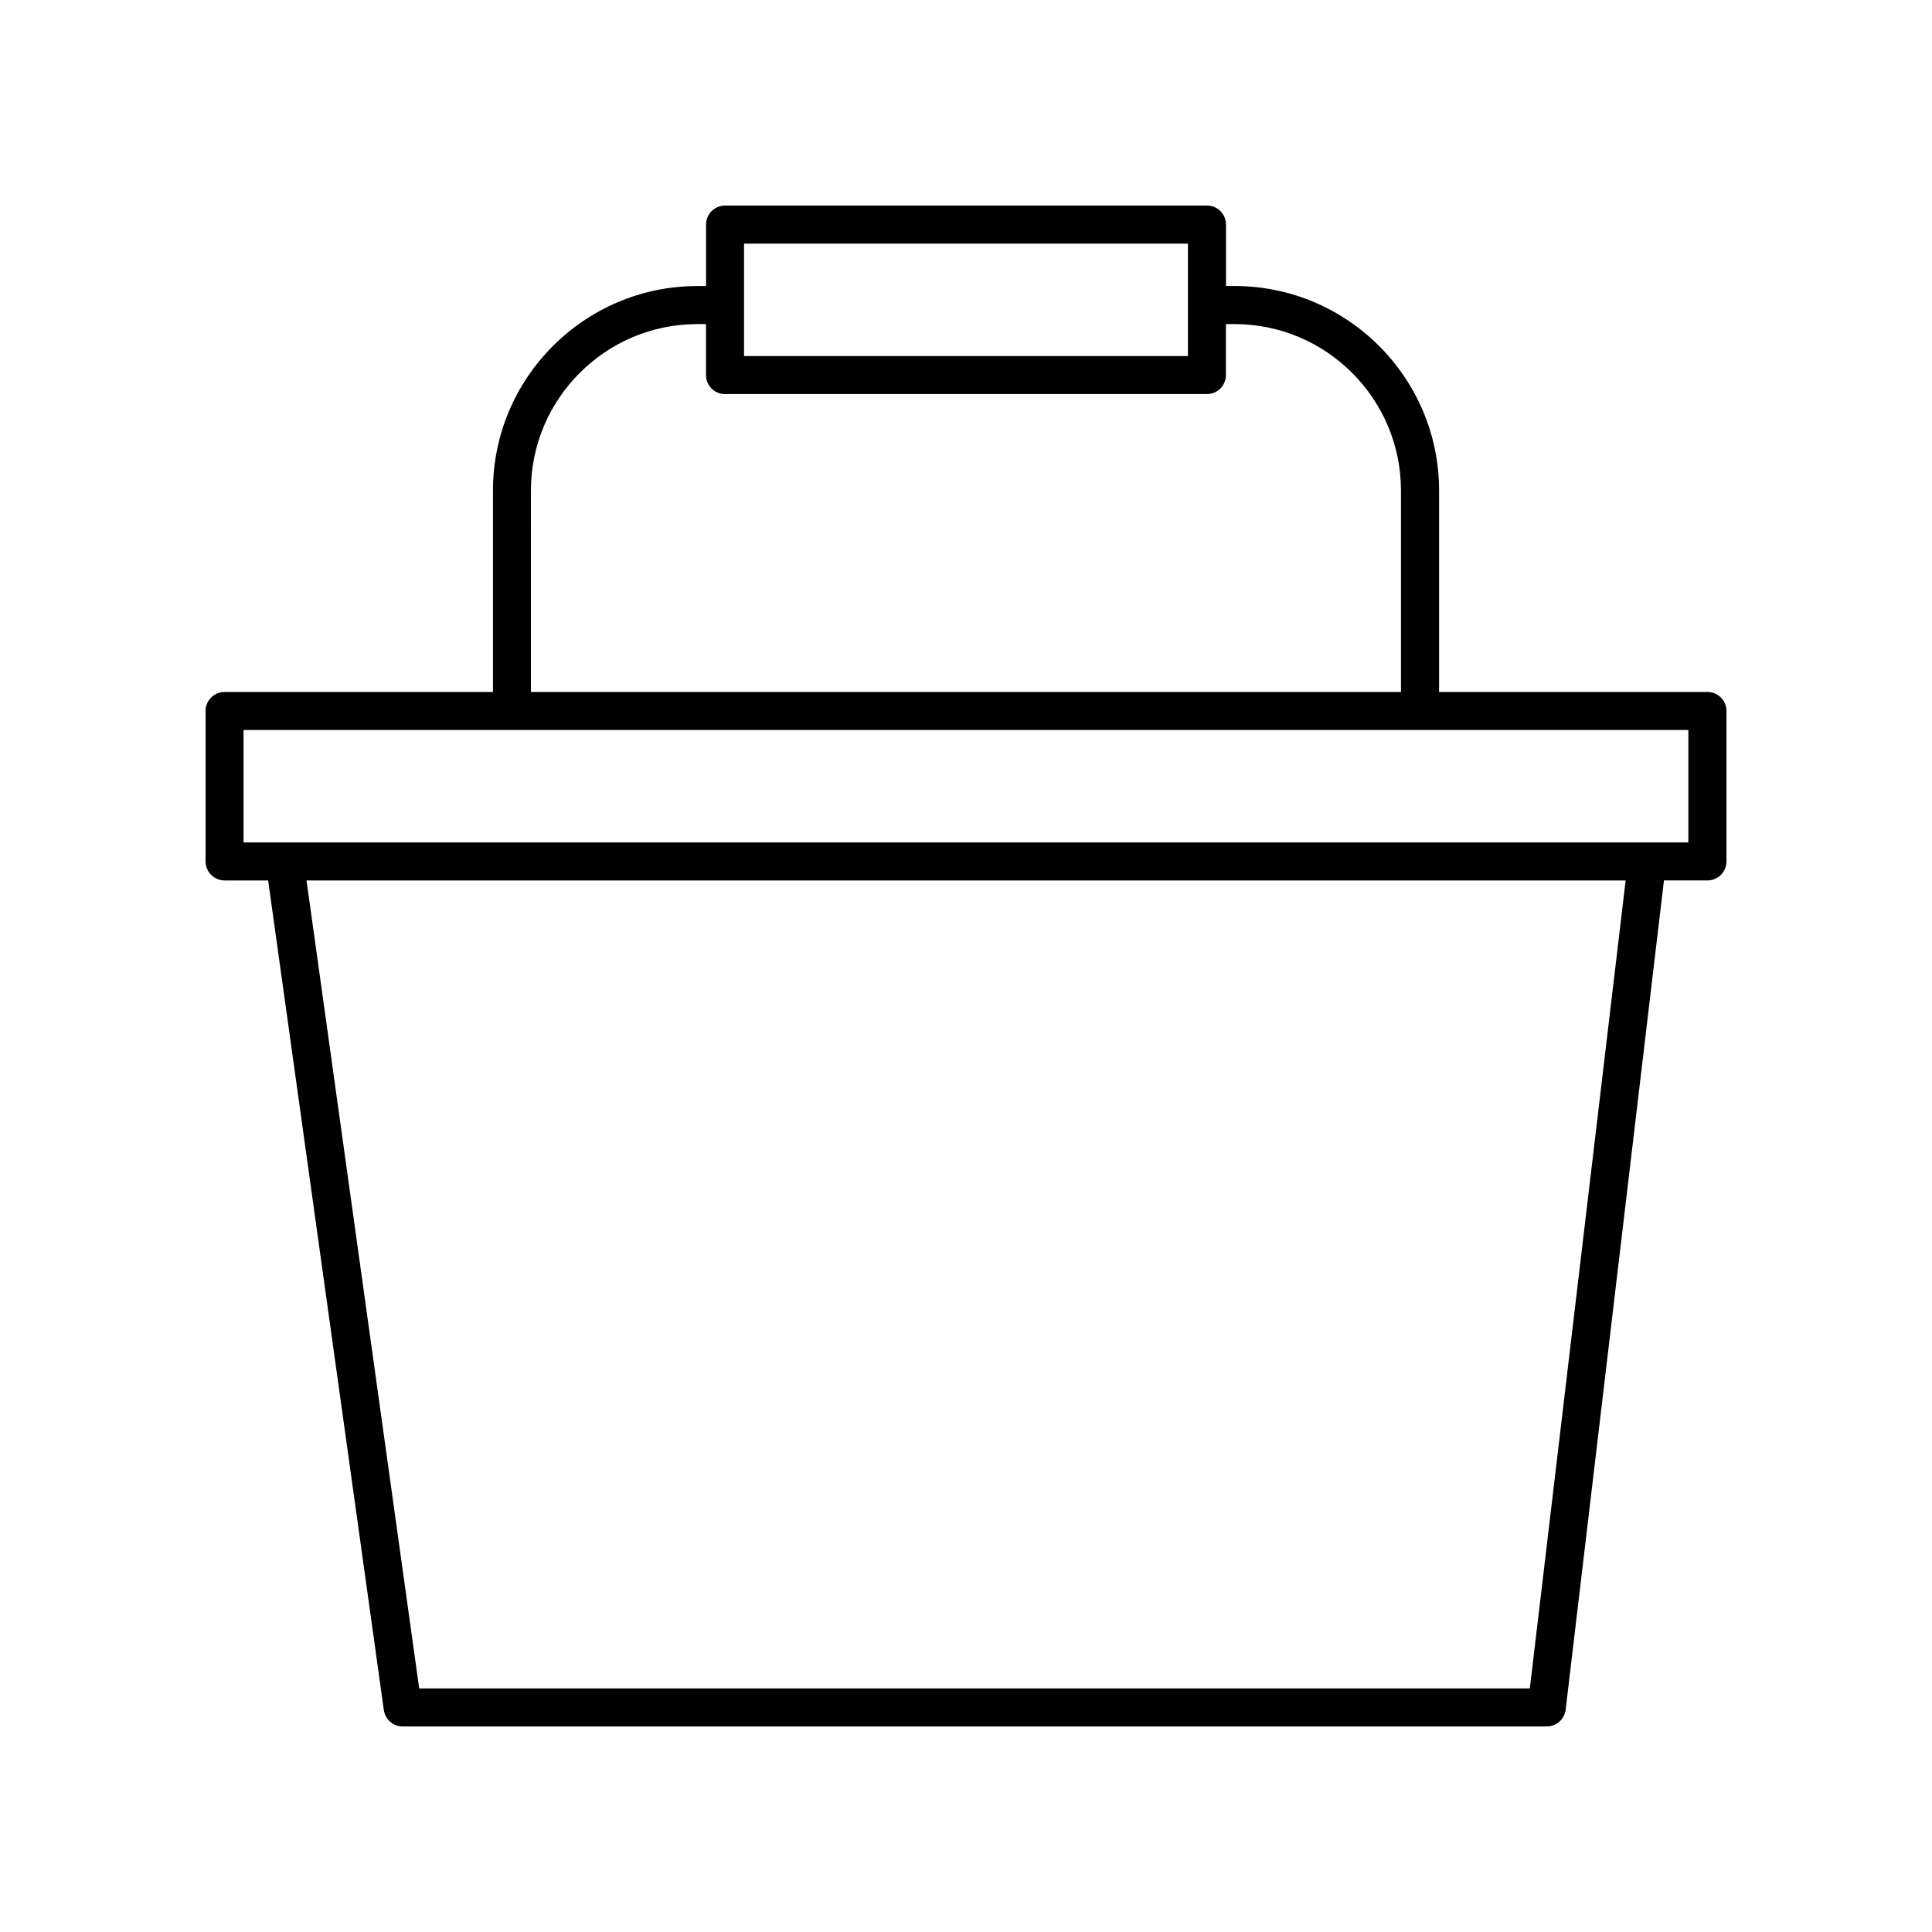
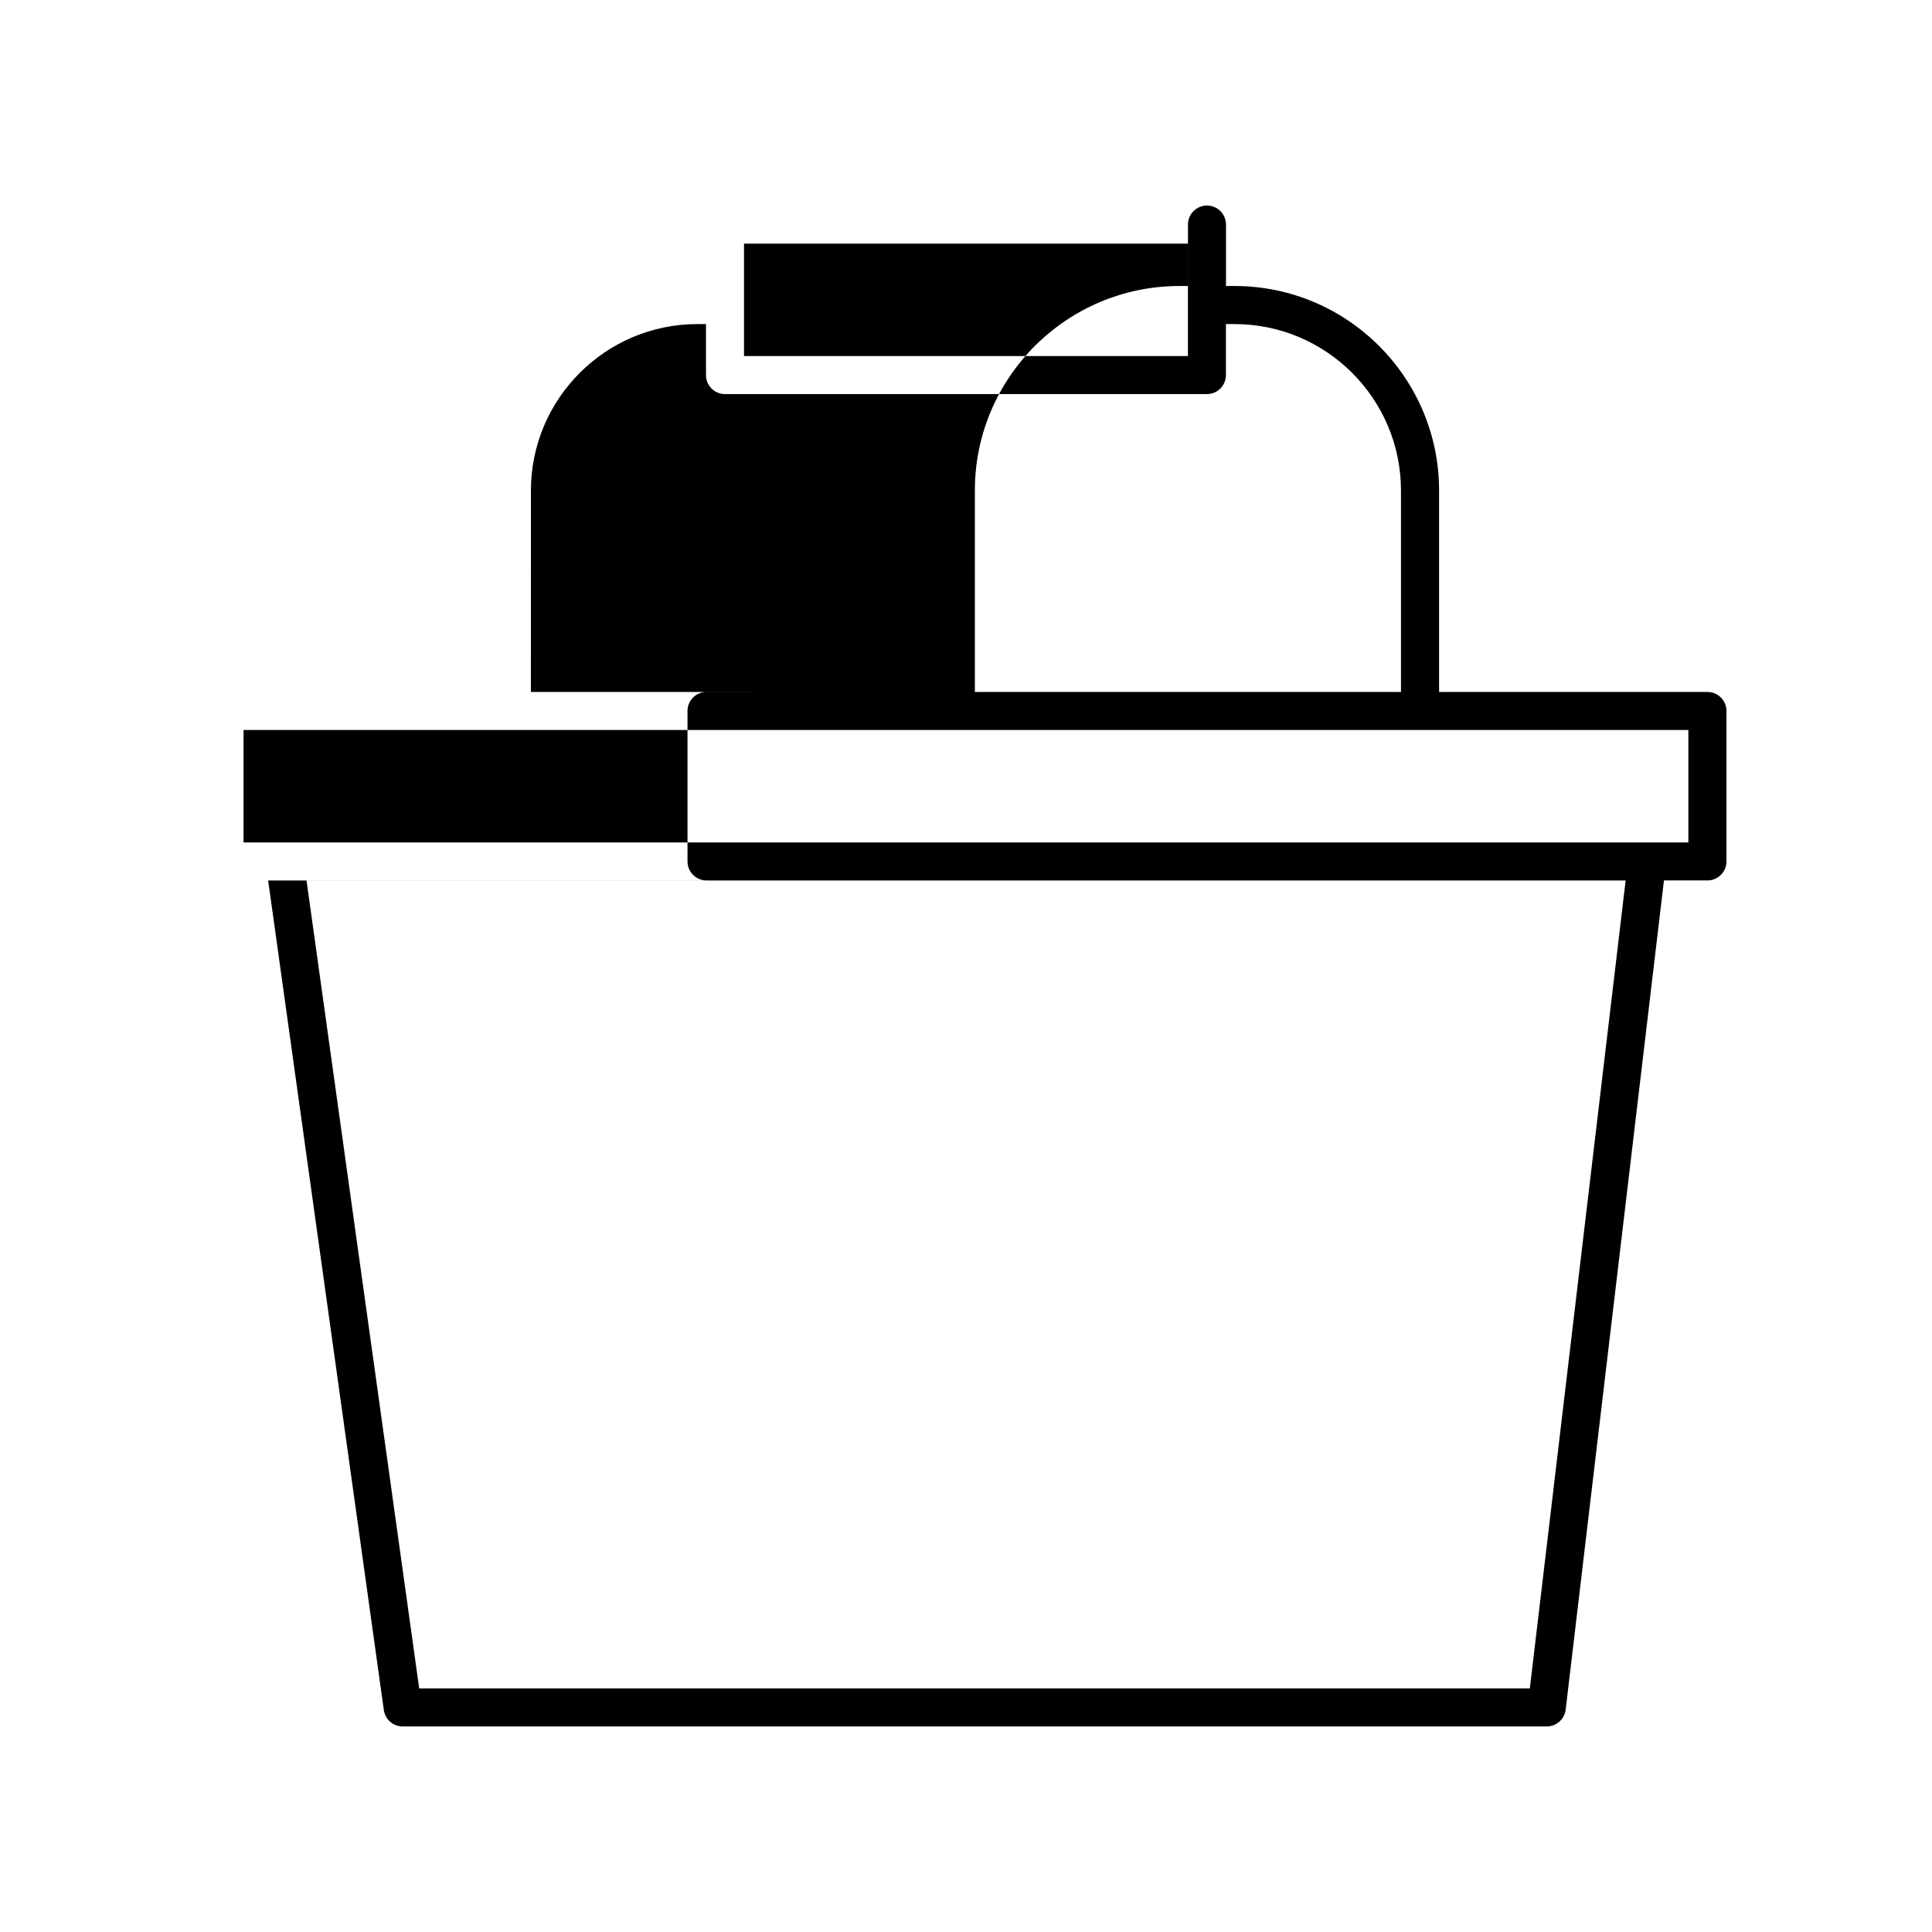
<svg xmlns="http://www.w3.org/2000/svg" fill="#000000" width="800px" height="800px" version="1.1" viewBox="144 144 512 512">
-   <path d="m203.51 377.33h11.551l30.656 219.85c0.352 2.492 2.477 4.344 4.992 4.344h303.2c2.555 0 4.703-1.91 5.004-4.445l26.051-219.75h11.523c2.781 0 5.039-2.254 5.039-5.039v-39.875c0-2.781-2.254-5.039-5.039-5.039h-71.117v-53.379c0-29.883-24.316-54.199-54.199-54.199h-2.273v-16.285c0-2.781-2.254-5.039-5.039-5.039l-127.71 0.004c-2.781 0-5.039 2.254-5.039 5.039v16.285h-2.273c-29.883 0-54.199 24.316-54.199 54.199v53.379l-71.117-0.004c-2.781 0-5.039 2.254-5.039 5.039l0.004 39.875c0 2.781 2.254 5.039 5.035 5.039zm345.91 214.12h-294.33l-29.859-214.12h349.58zm-208.25-382.89h117.64v29.801h-117.64zm-56.473 65.445c0-24.328 19.793-44.121 44.121-44.121h2.273v13.516c0 2.781 2.254 5.039 5.039 5.039h127.71c2.781 0 5.039-2.254 5.039-5.039v-13.516h2.273c24.328 0 44.121 19.793 44.121 44.121v53.379h-230.58zm-76.156 63.453h382.89v29.801h-382.89z" />
+   <path d="m203.51 377.33h11.551l30.656 219.85c0.352 2.492 2.477 4.344 4.992 4.344h303.2c2.555 0 4.703-1.91 5.004-4.445l26.051-219.75h11.523c2.781 0 5.039-2.254 5.039-5.039v-39.875c0-2.781-2.254-5.039-5.039-5.039h-71.117v-53.379c0-29.883-24.316-54.199-54.199-54.199h-2.273v-16.285c0-2.781-2.254-5.039-5.039-5.039c-2.781 0-5.039 2.254-5.039 5.039v16.285h-2.273c-29.883 0-54.199 24.316-54.199 54.199v53.379l-71.117-0.004c-2.781 0-5.039 2.254-5.039 5.039l0.004 39.875c0 2.781 2.254 5.039 5.035 5.039zm345.91 214.12h-294.33l-29.859-214.12h349.58zm-208.25-382.89h117.64v29.801h-117.64zm-56.473 65.445c0-24.328 19.793-44.121 44.121-44.121h2.273v13.516c0 2.781 2.254 5.039 5.039 5.039h127.71c2.781 0 5.039-2.254 5.039-5.039v-13.516h2.273c24.328 0 44.121 19.793 44.121 44.121v53.379h-230.58zm-76.156 63.453h382.89v29.801h-382.89z" />
</svg>